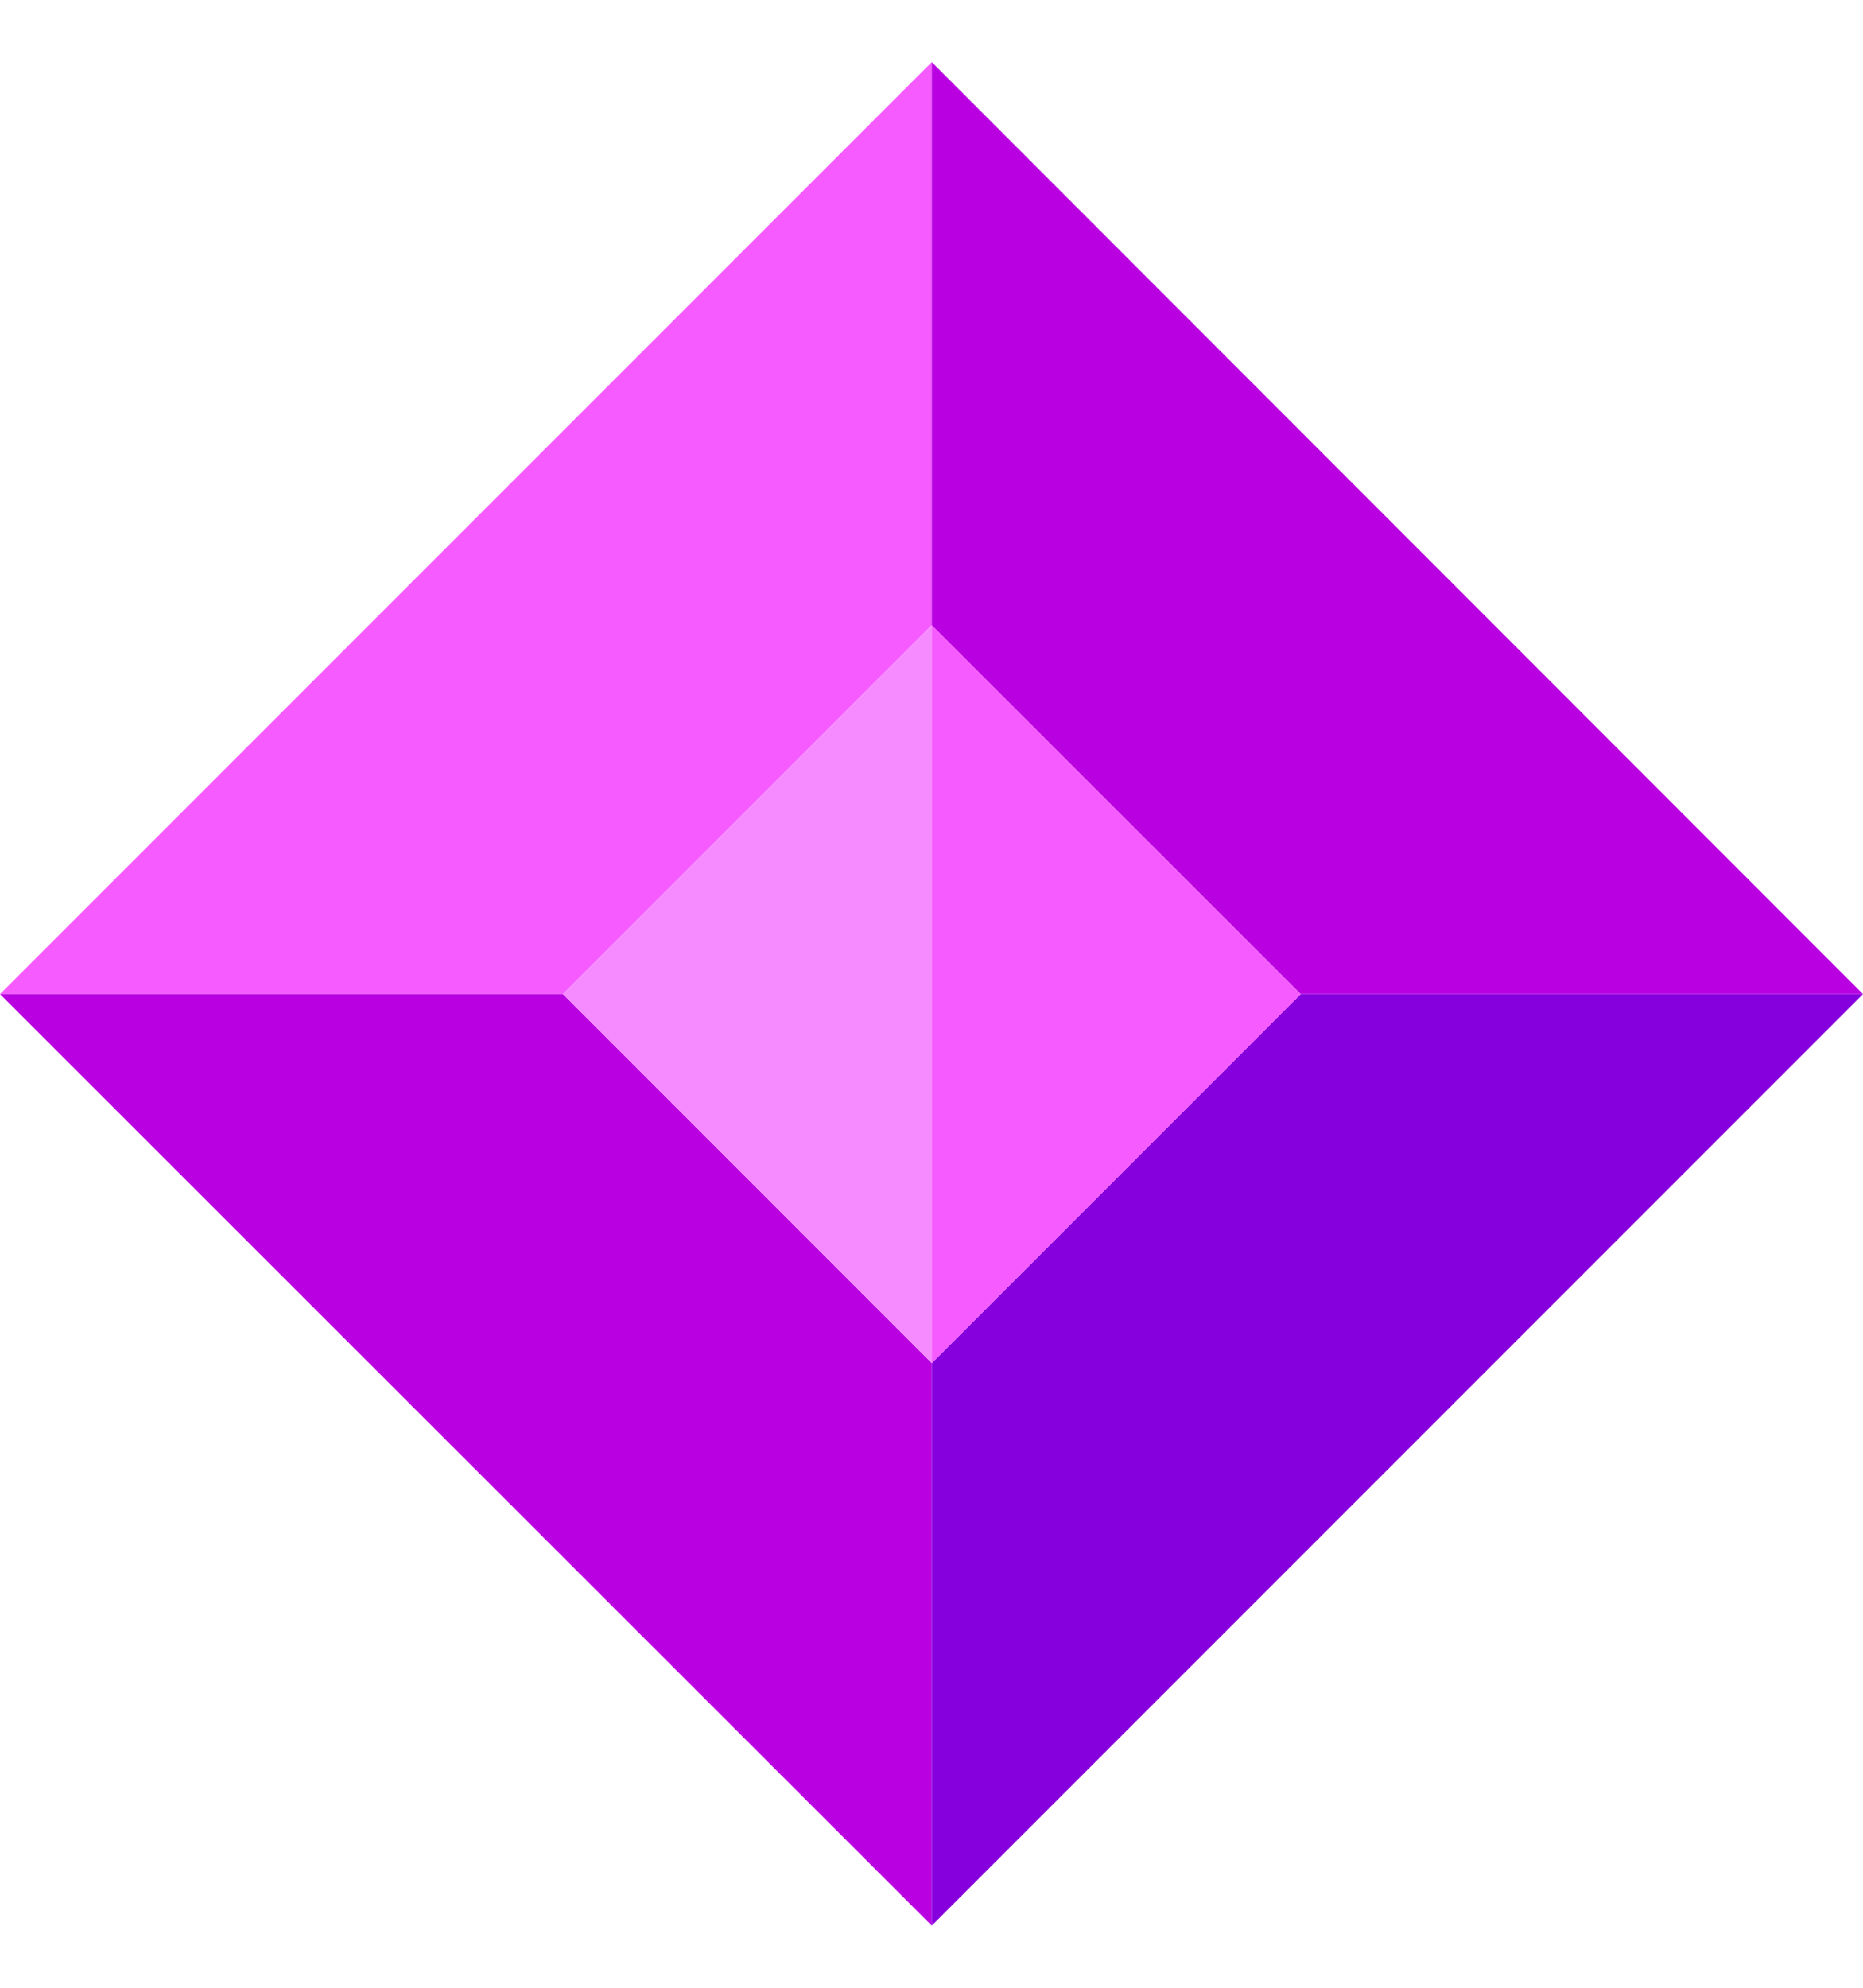
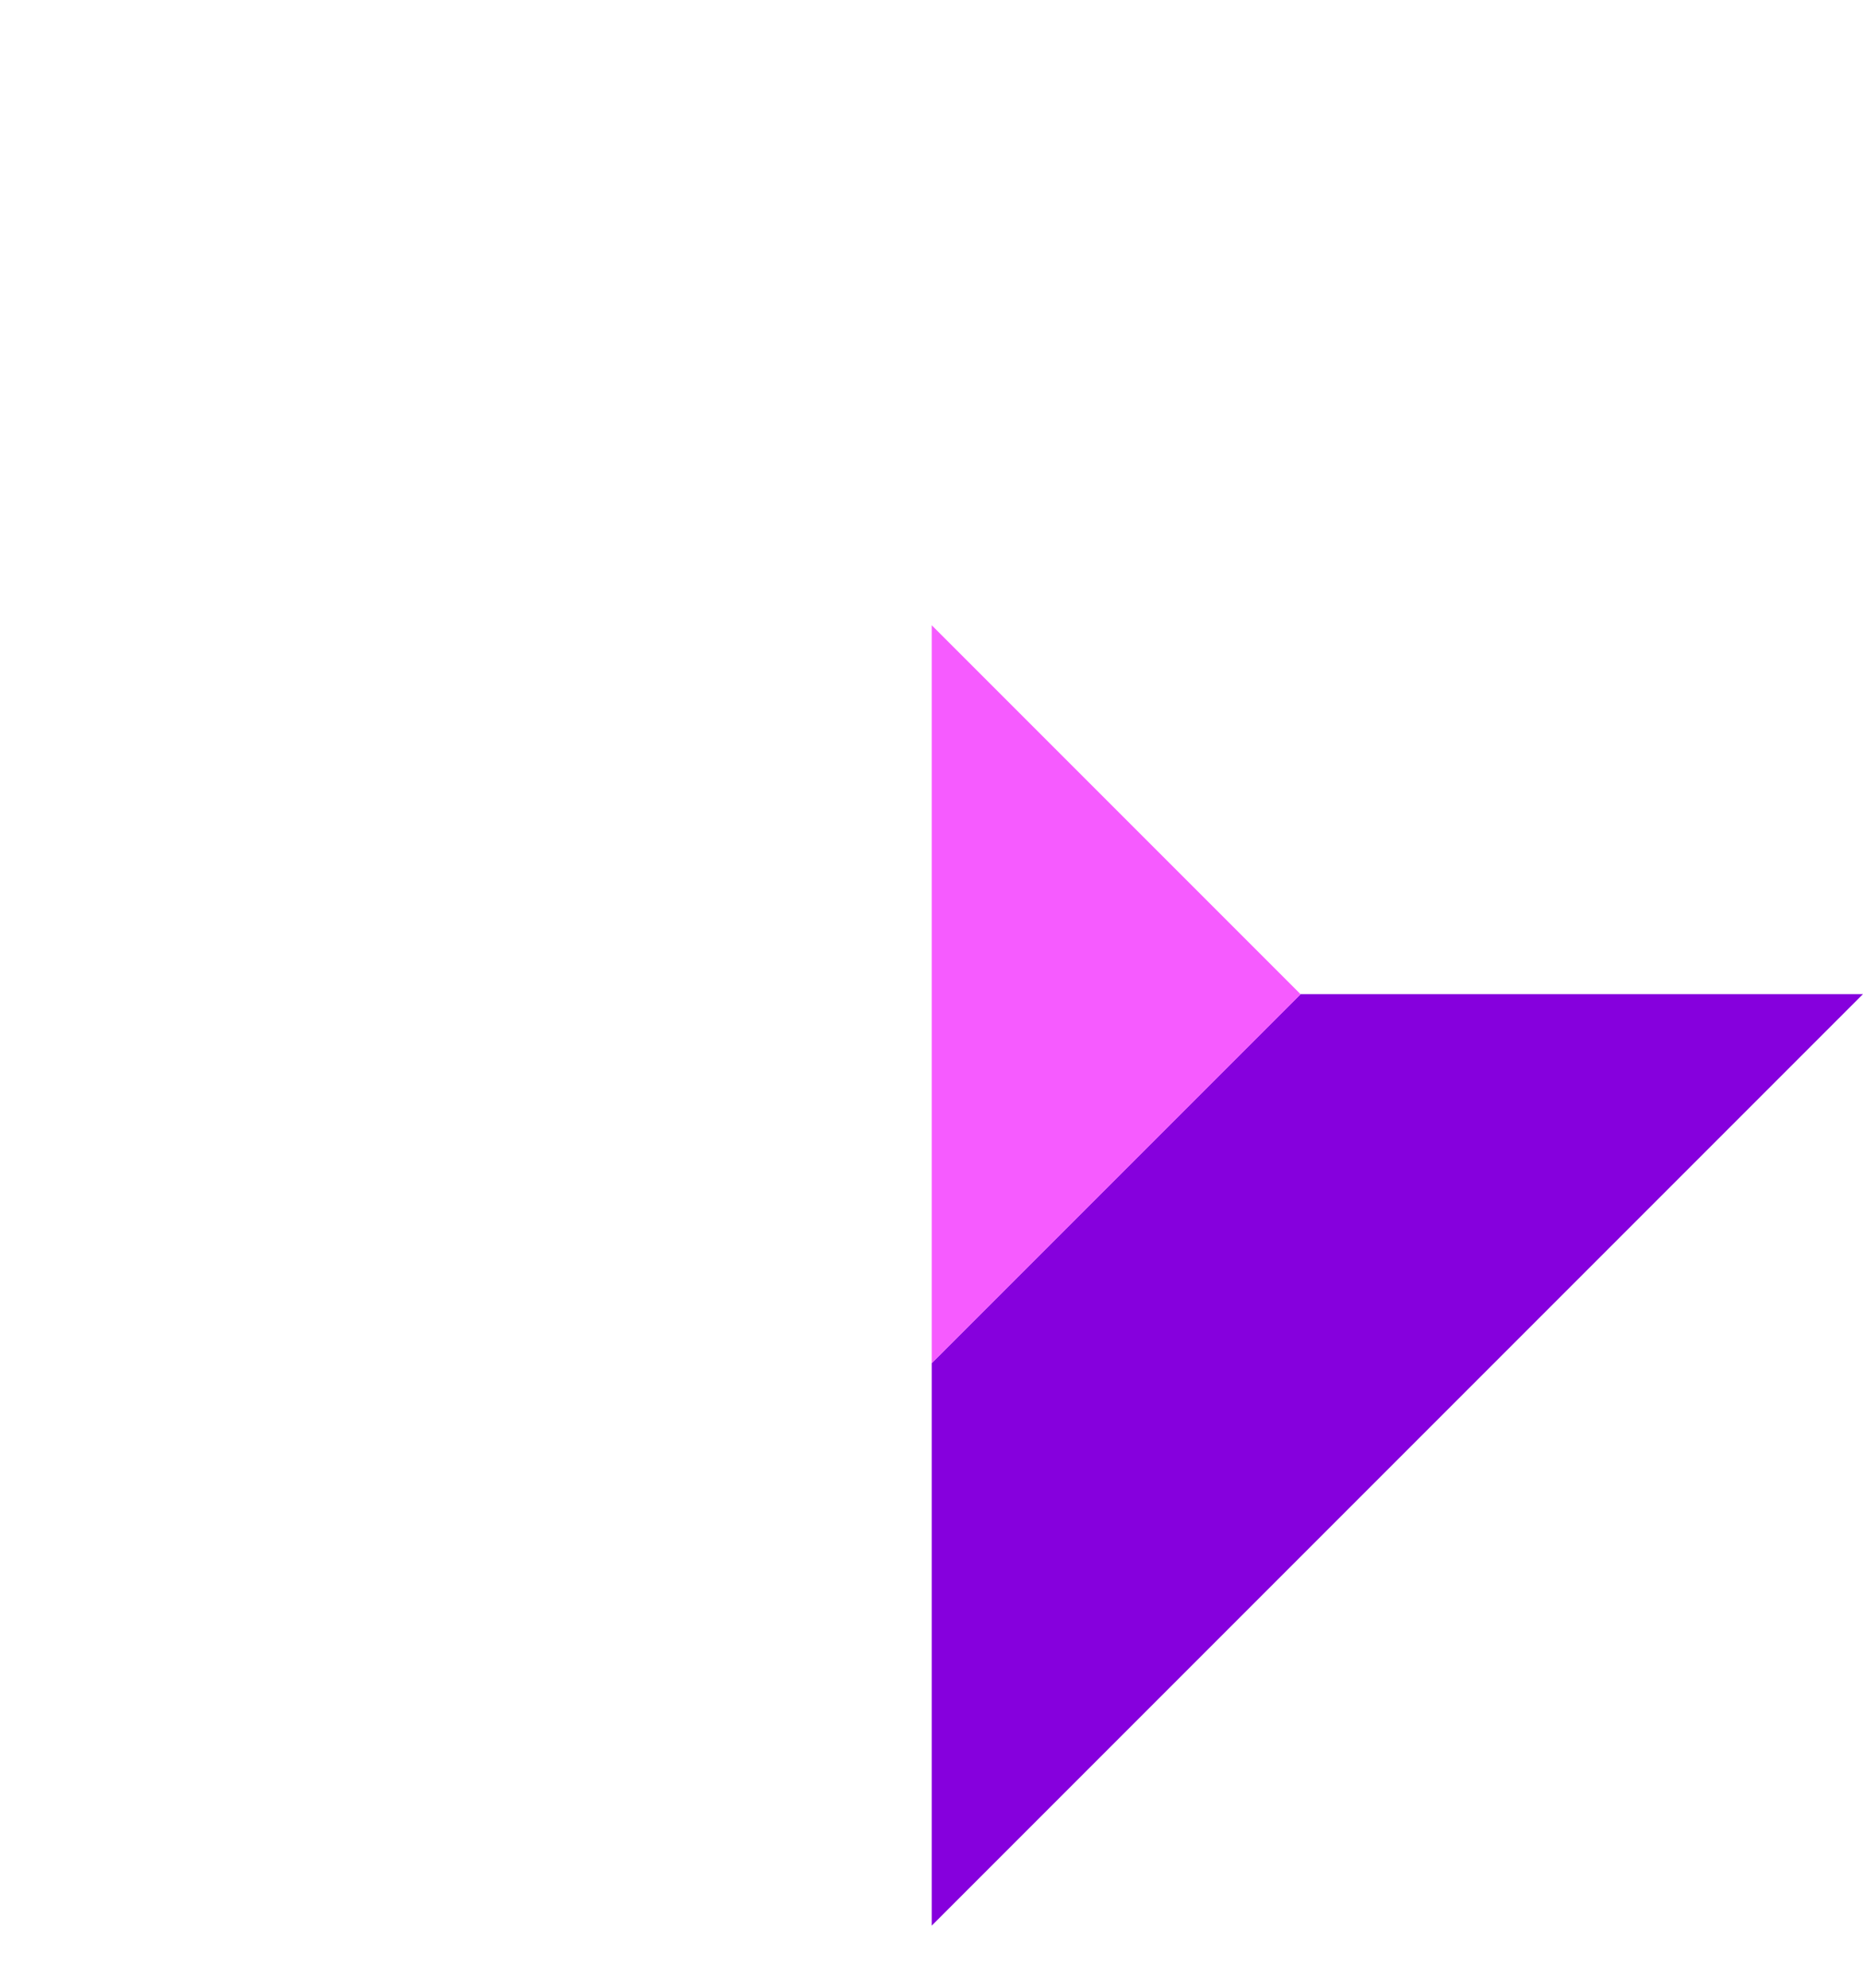
<svg xmlns="http://www.w3.org/2000/svg" width="15" height="16" viewBox="0 0 15 16" fill="none">
-   <path d="M7.502 5.033V0.5L0 8.002H4.533L7.502 5.033Z" fill="#F65BFF" />
-   <path d="M10.472 8.002H15L7.502 0.5V5.033L10.472 8.002Z" fill="#B900E0" />
-   <path d="M7.502 10.972L4.533 8.002H0L7.502 15.5V10.972Z" fill="#B900E0" />
  <path d="M15 8.002H10.472L7.502 10.972V15.5L15 8.002Z" fill="#8600DD" />
-   <path d="M4.533 8.003L7.503 10.972V5.033L4.533 8.003Z" fill="#F68AFF" />
  <path d="M7.502 5.033V10.972L10.472 8.003L7.502 5.033Z" fill="#F65BFF" />
</svg>